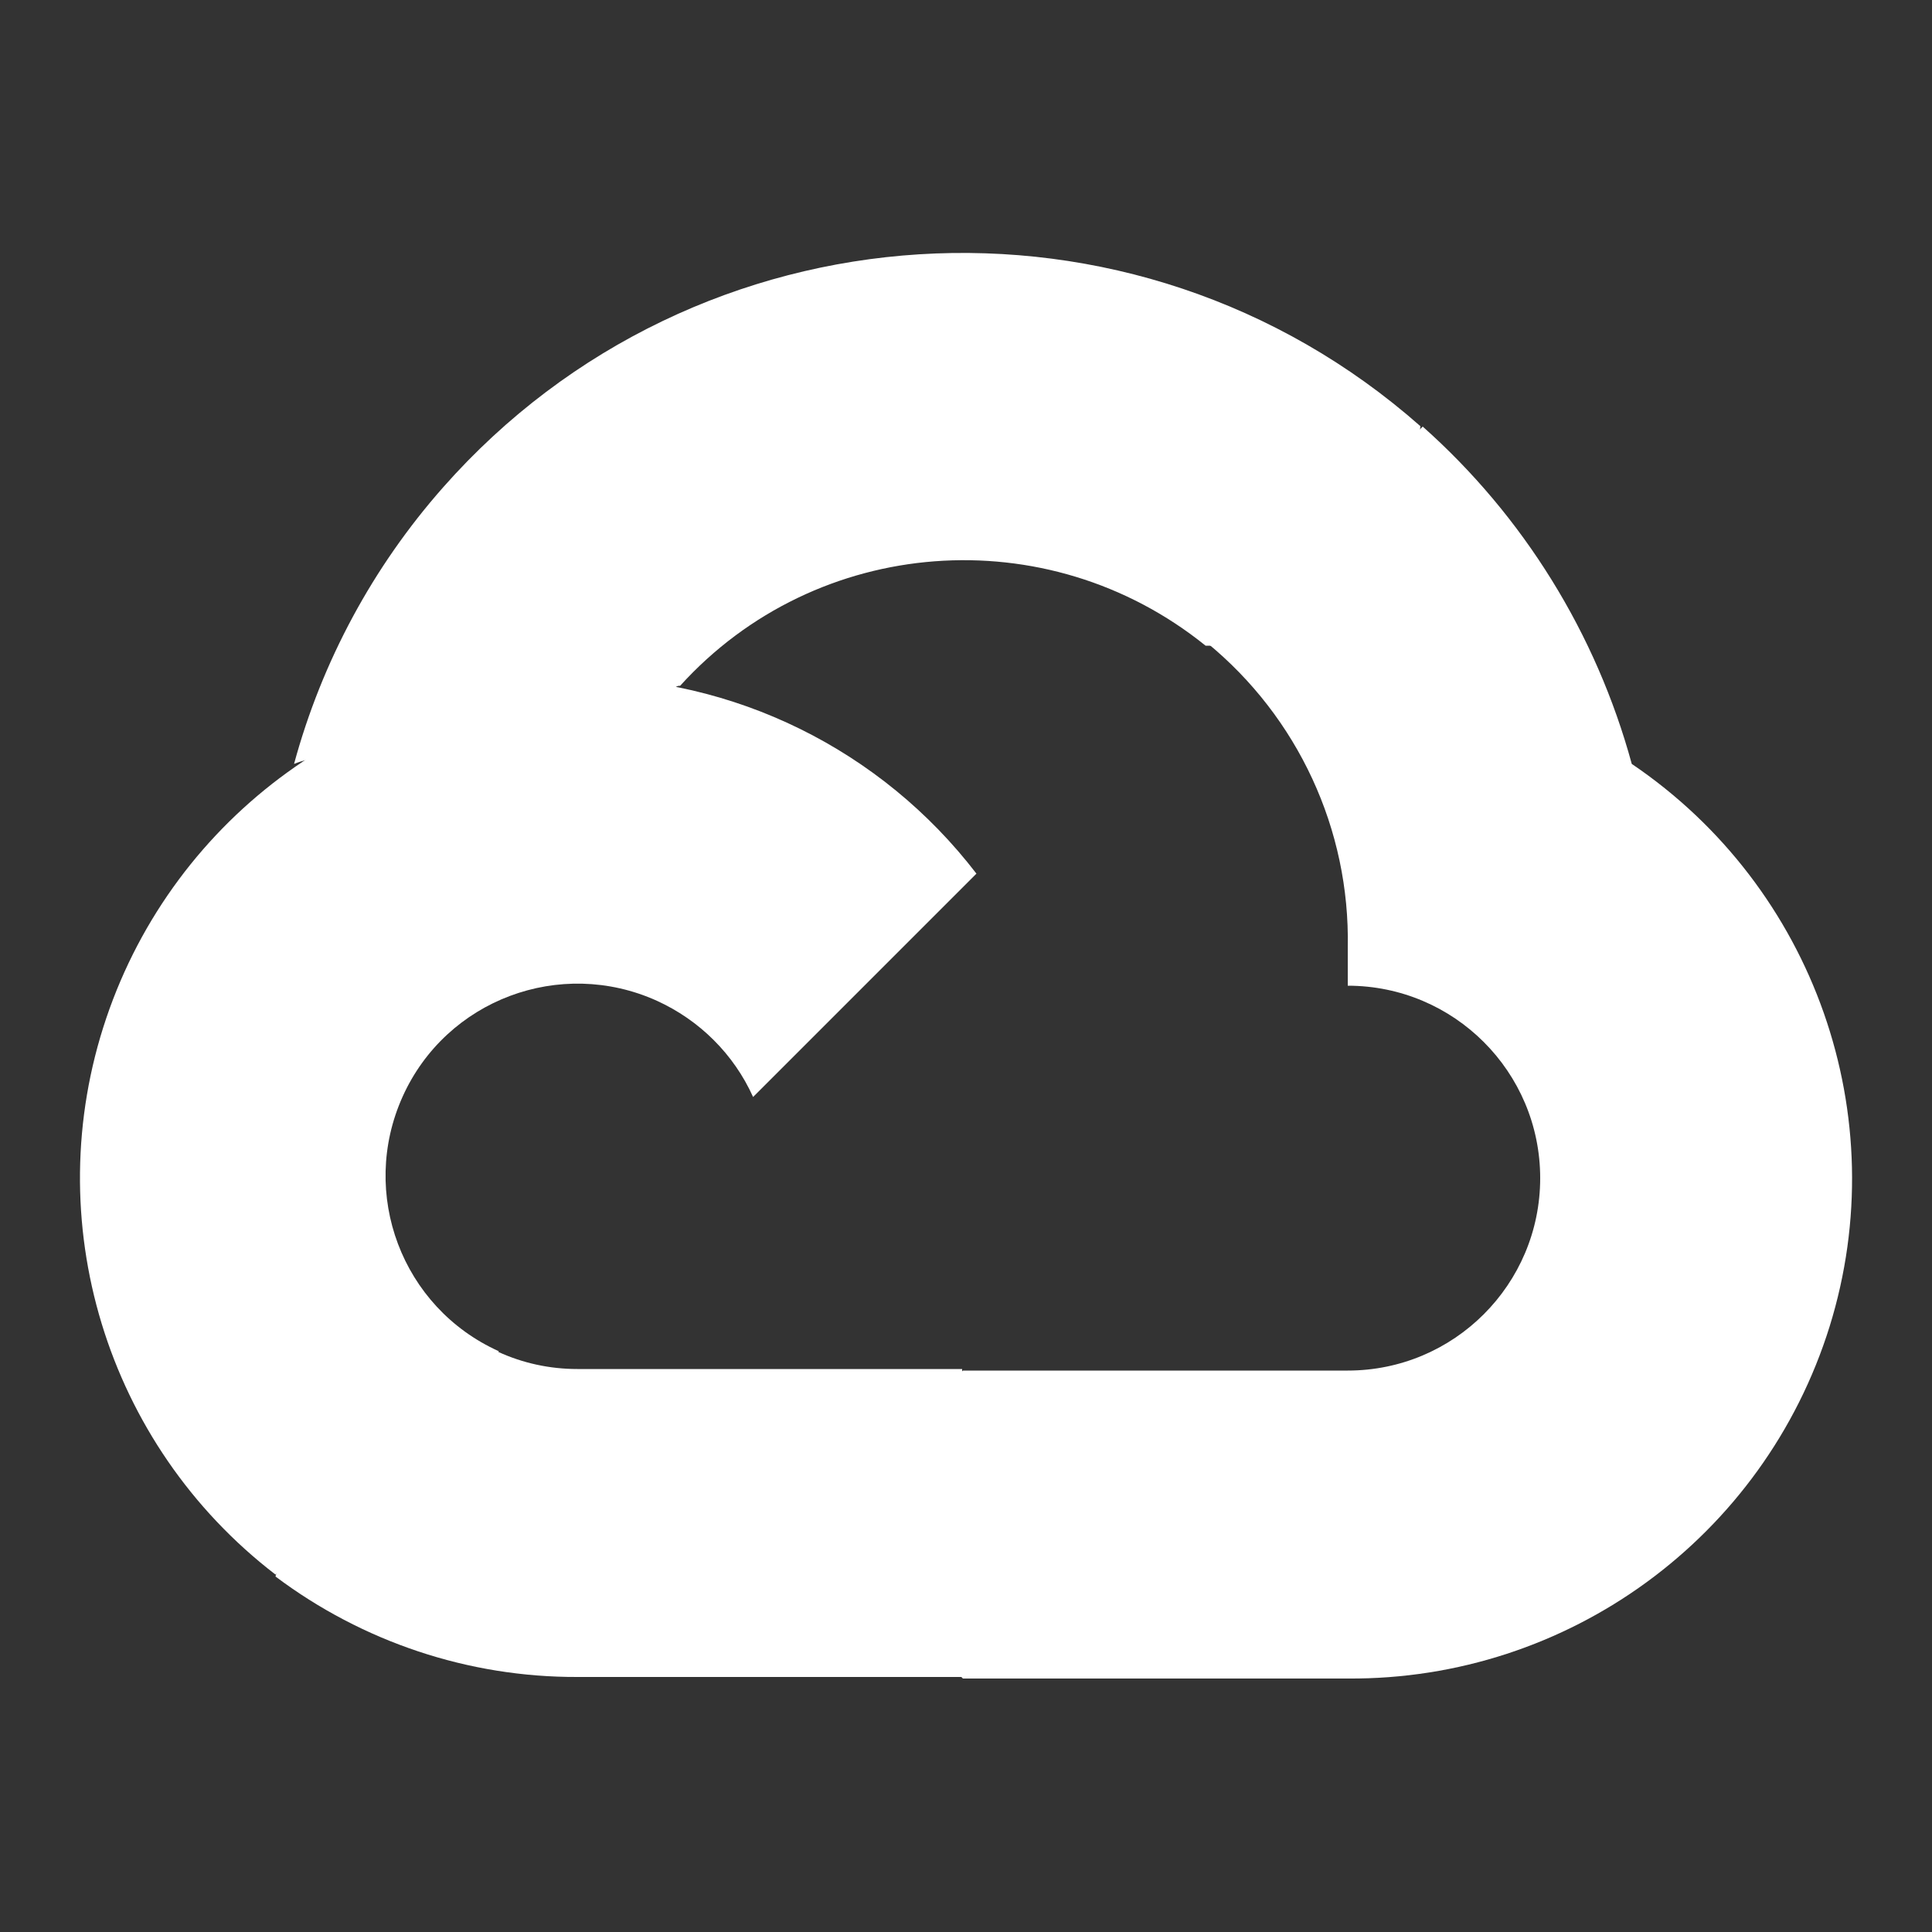
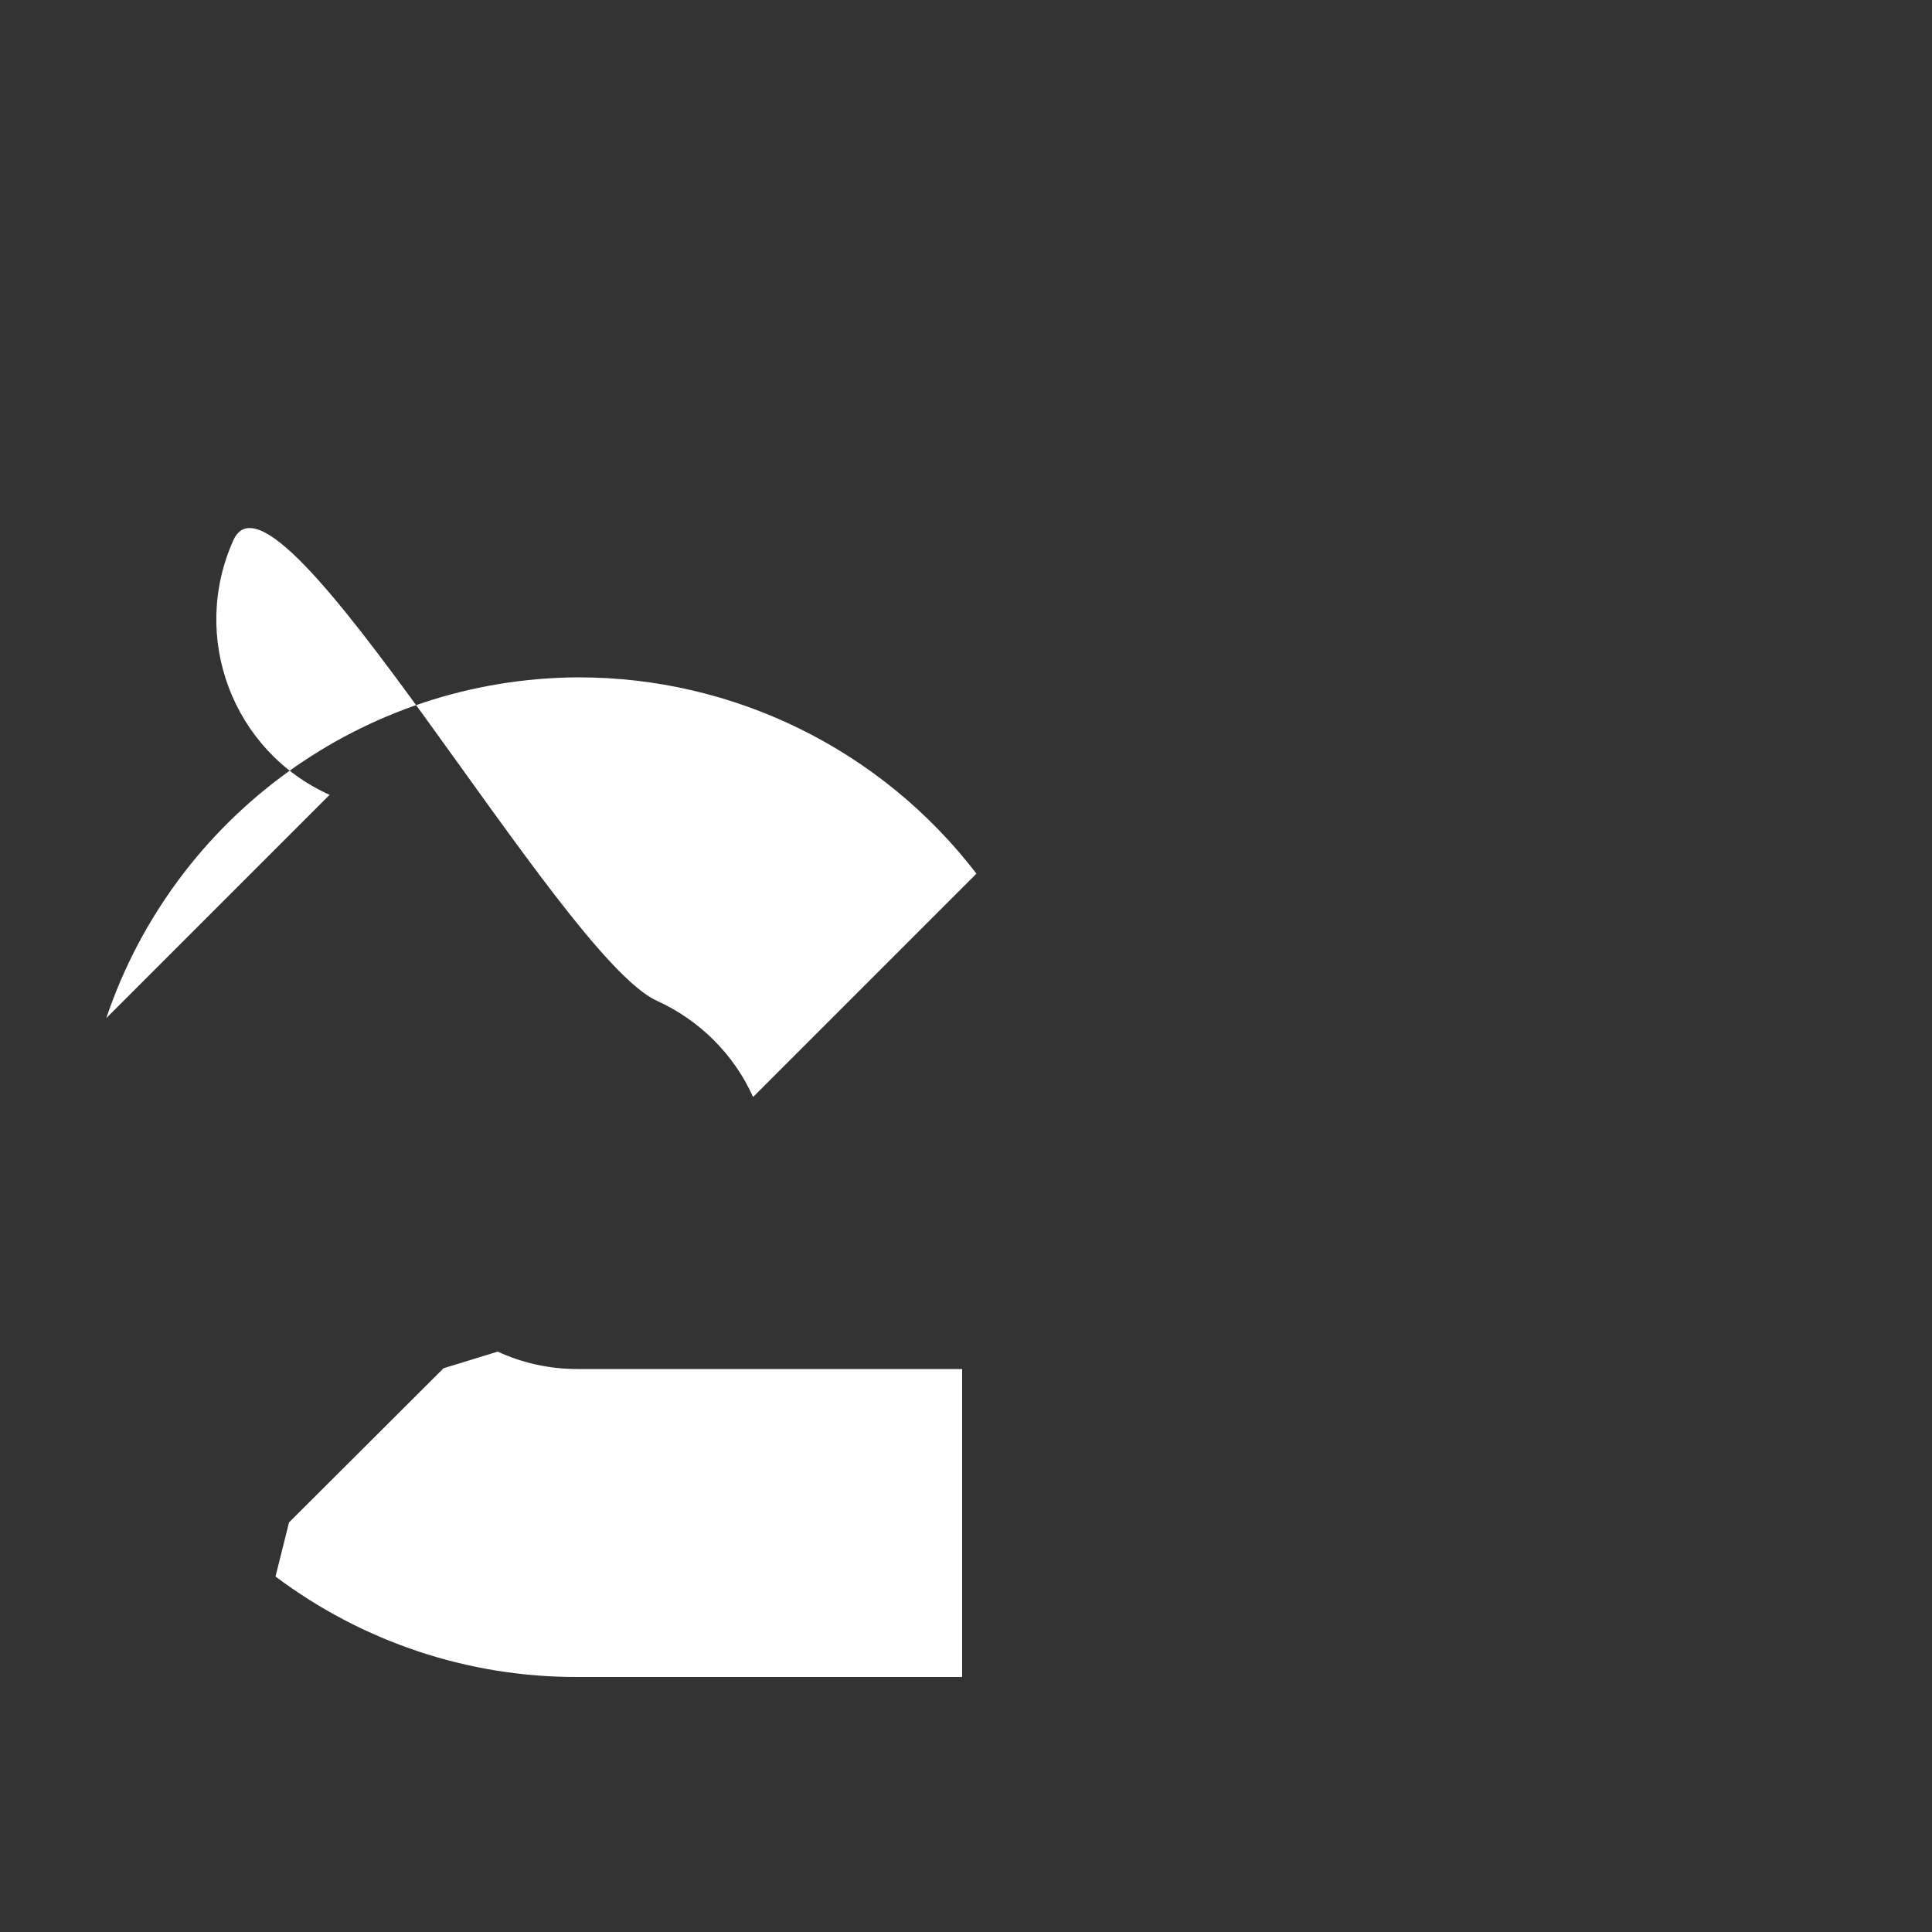
<svg xmlns="http://www.w3.org/2000/svg" version="1.1" x="0px" y="0px" viewBox="0 0 500 500" style="enable-background:new 0 0 500 500;" xml:space="preserve">
  <rect x="0" y="0" width="500" height="500" fill="#333333" stroke="none" />
  <style type="text/css">
	.st0{display:none;}
	.st1{display:inline;}
	.st2{fill:#FFFFFF;}
</style>
  <g id="Layer_1" class="st0">
    <g class="st1">
      <rect width="500" height="500" />
    </g>
  </g>
  <g id="Layer_2">
    <g>
	</g>
    <g>
-       <path class="st2" d="M311.7,167.1h14l39.9-39.9l2-16.9c-74.2-65.5-187.4-58.4-252.9,15.8c-18.2,20.6-31.4,45.1-38.6,71.6    c4.4-1.8,9.4-2.1,14-0.8l79.7-13.1c0,0,4.1-6.7,6.2-6.3C211.3,138.5,271,134,312,167.1H311.7L311.7,167.1z" />
-       <path class="st2" d="M422.3,197.7c-9.2-33.7-28-64.1-54.1-87.3l-55.9,55.9c23.6,19.3,37.1,48.4,36.5,78.9v9.9    c27.5,0,49.8,22.3,49.8,49.8c0,27.5-22.3,49.8-49.8,49.8h-99.6l-9.9,10.1v59.7l9.9,9.9h99.6c57.1,0.4,107.7-36.6,124.7-91.1    C490.4,288.9,469.6,229.7,422.3,197.7L422.3,197.7z" />
      <path class="st2" d="M149.5,434H249v-79.7h-99.6c-7.1,0-14.1-1.5-20.6-4.5l-14,4.3L74.8,394l-3.5,14    C93.8,424.9,121.2,434.1,149.5,434L149.5,434z" />
-       <path class="st2" d="M149.5,175.3c-55.3,0.3-104.3,35.8-122,88.2s-0.1,110.3,43.8,144l57.8-57.8c-25.1-11.3-36.2-40.8-24.9-65.9    S145,247.7,170,259c11,5,19.9,13.8,24.9,24.9l57.8-57.8C228.1,194,189.9,175.2,149.5,175.3L149.5,175.3z" />
+       <path class="st2" d="M149.5,175.3c-55.3,0.3-104.3,35.8-122,88.2l57.8-57.8c-25.1-11.3-36.2-40.8-24.9-65.9    S145,247.7,170,259c11,5,19.9,13.8,24.9,24.9l57.8-57.8C228.1,194,189.9,175.2,149.5,175.3L149.5,175.3z" />
    </g>
  </g>
</svg>